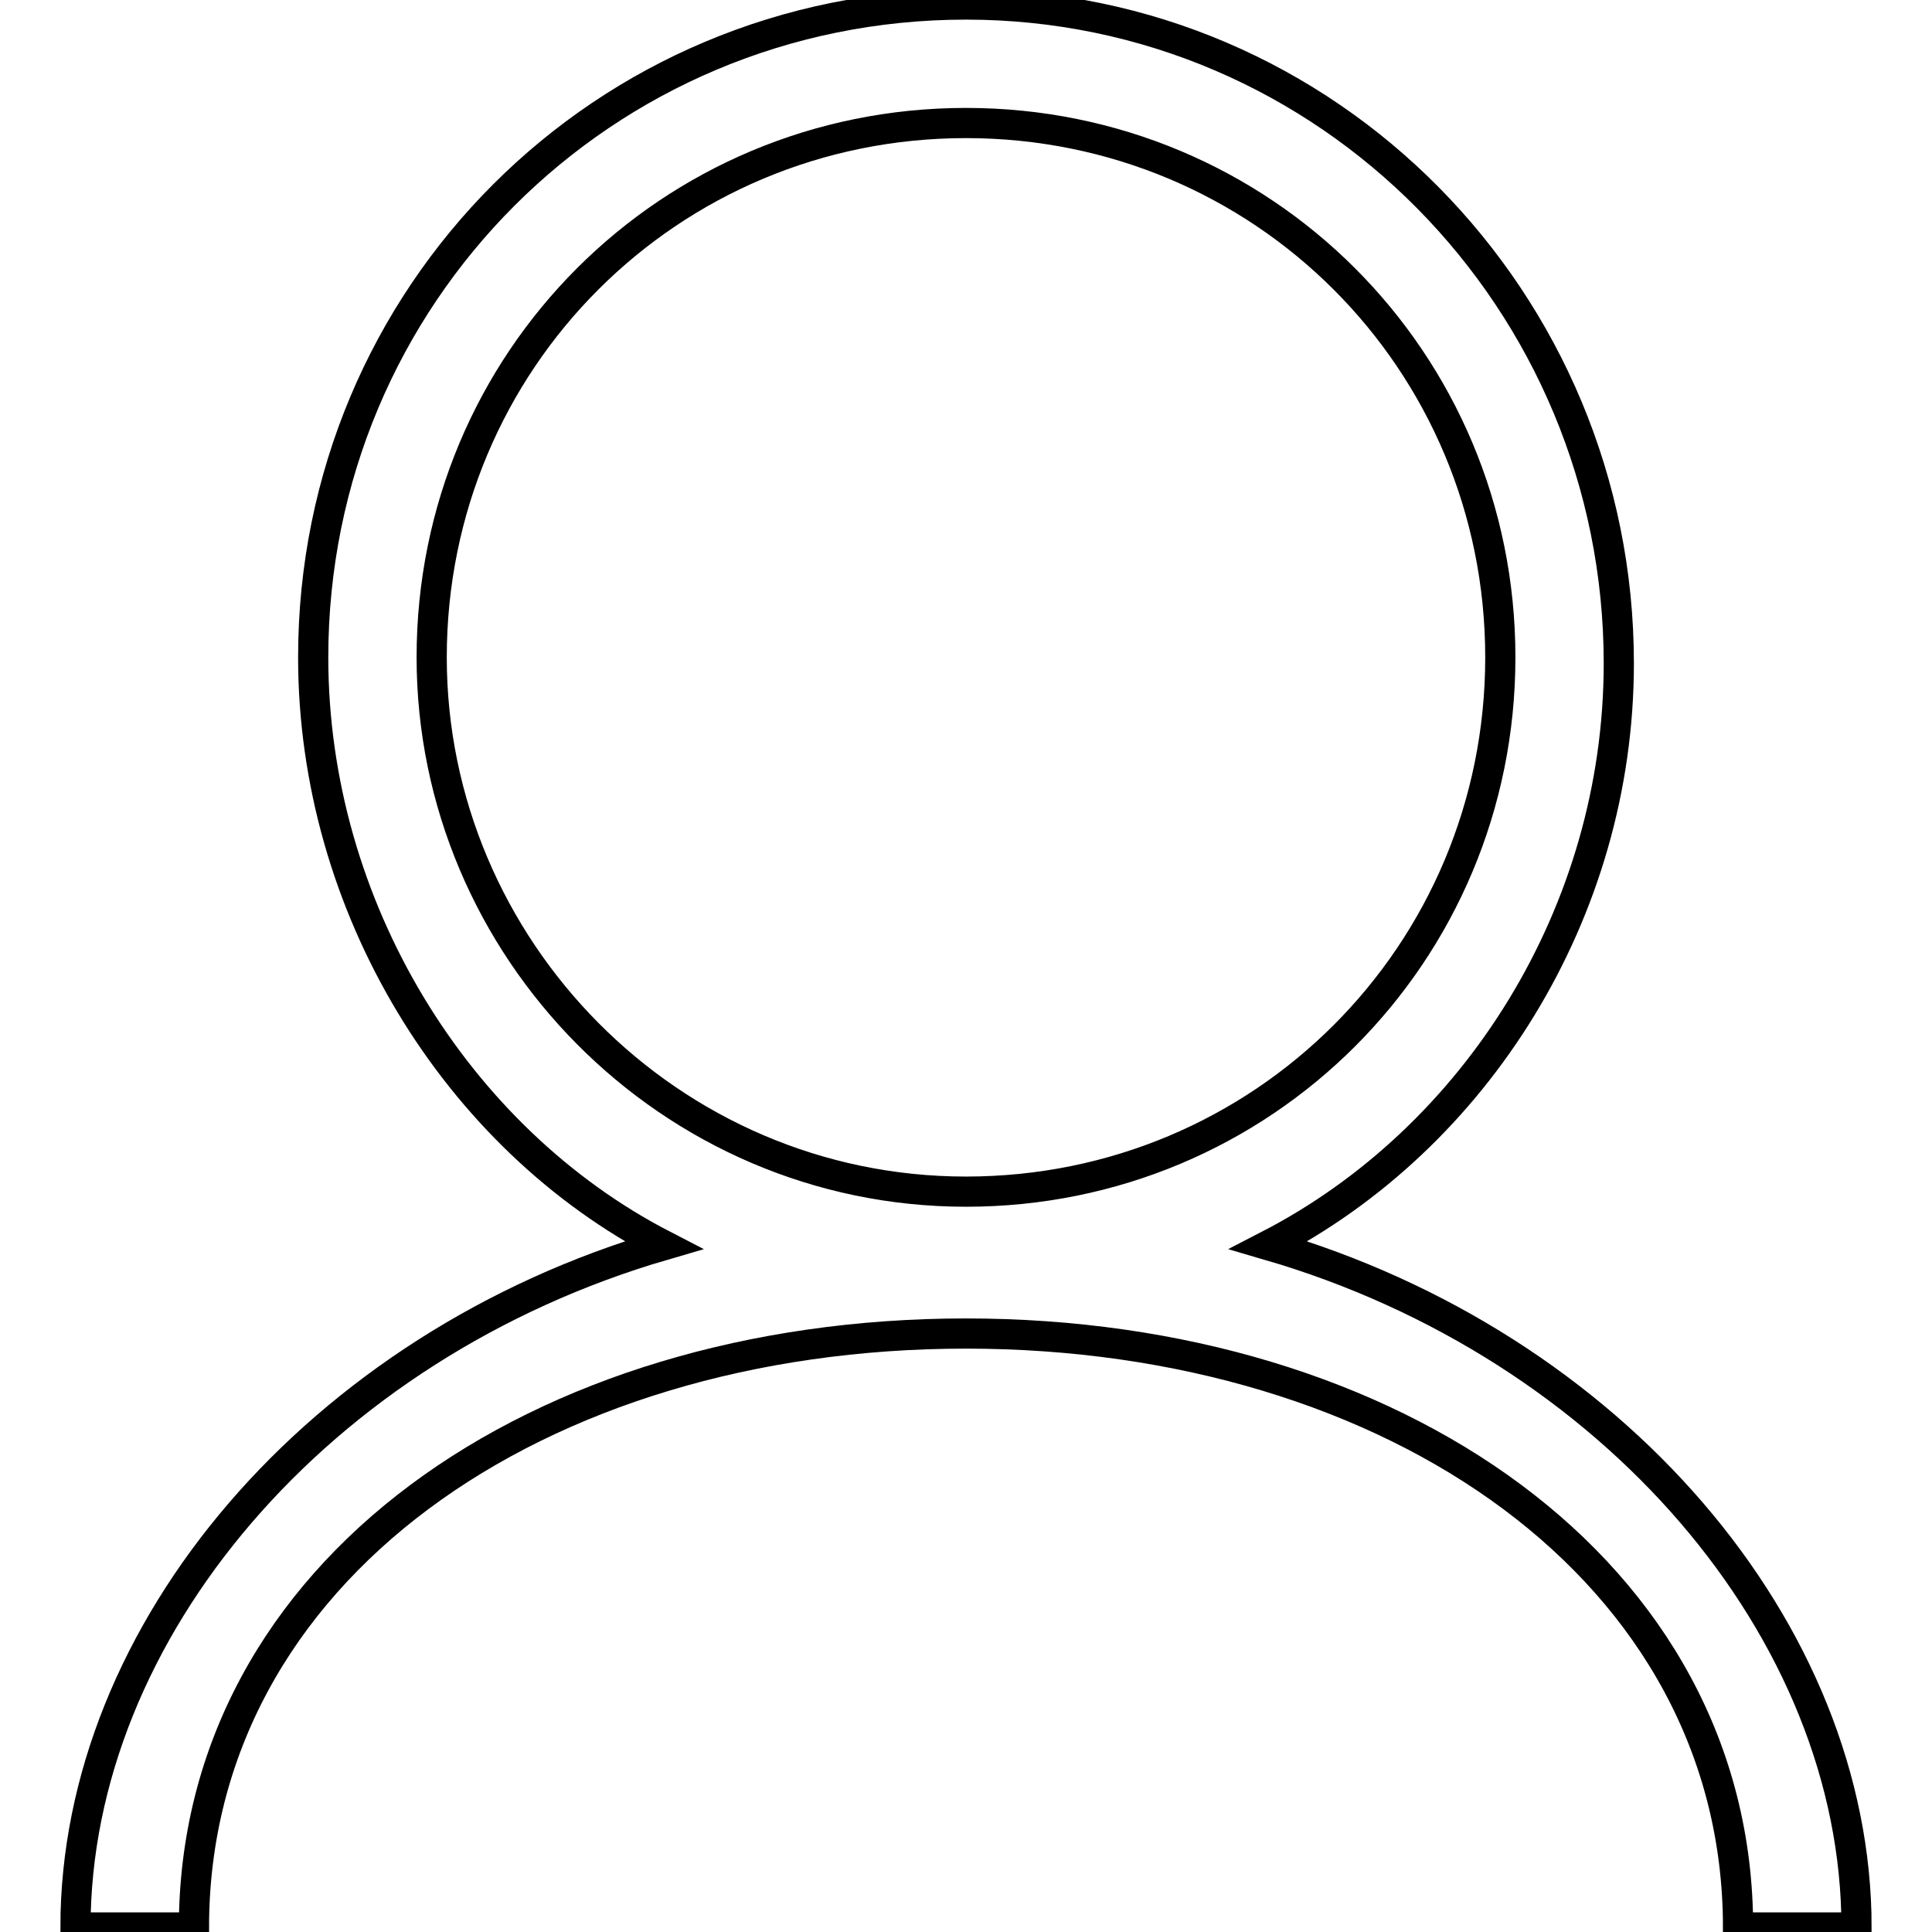
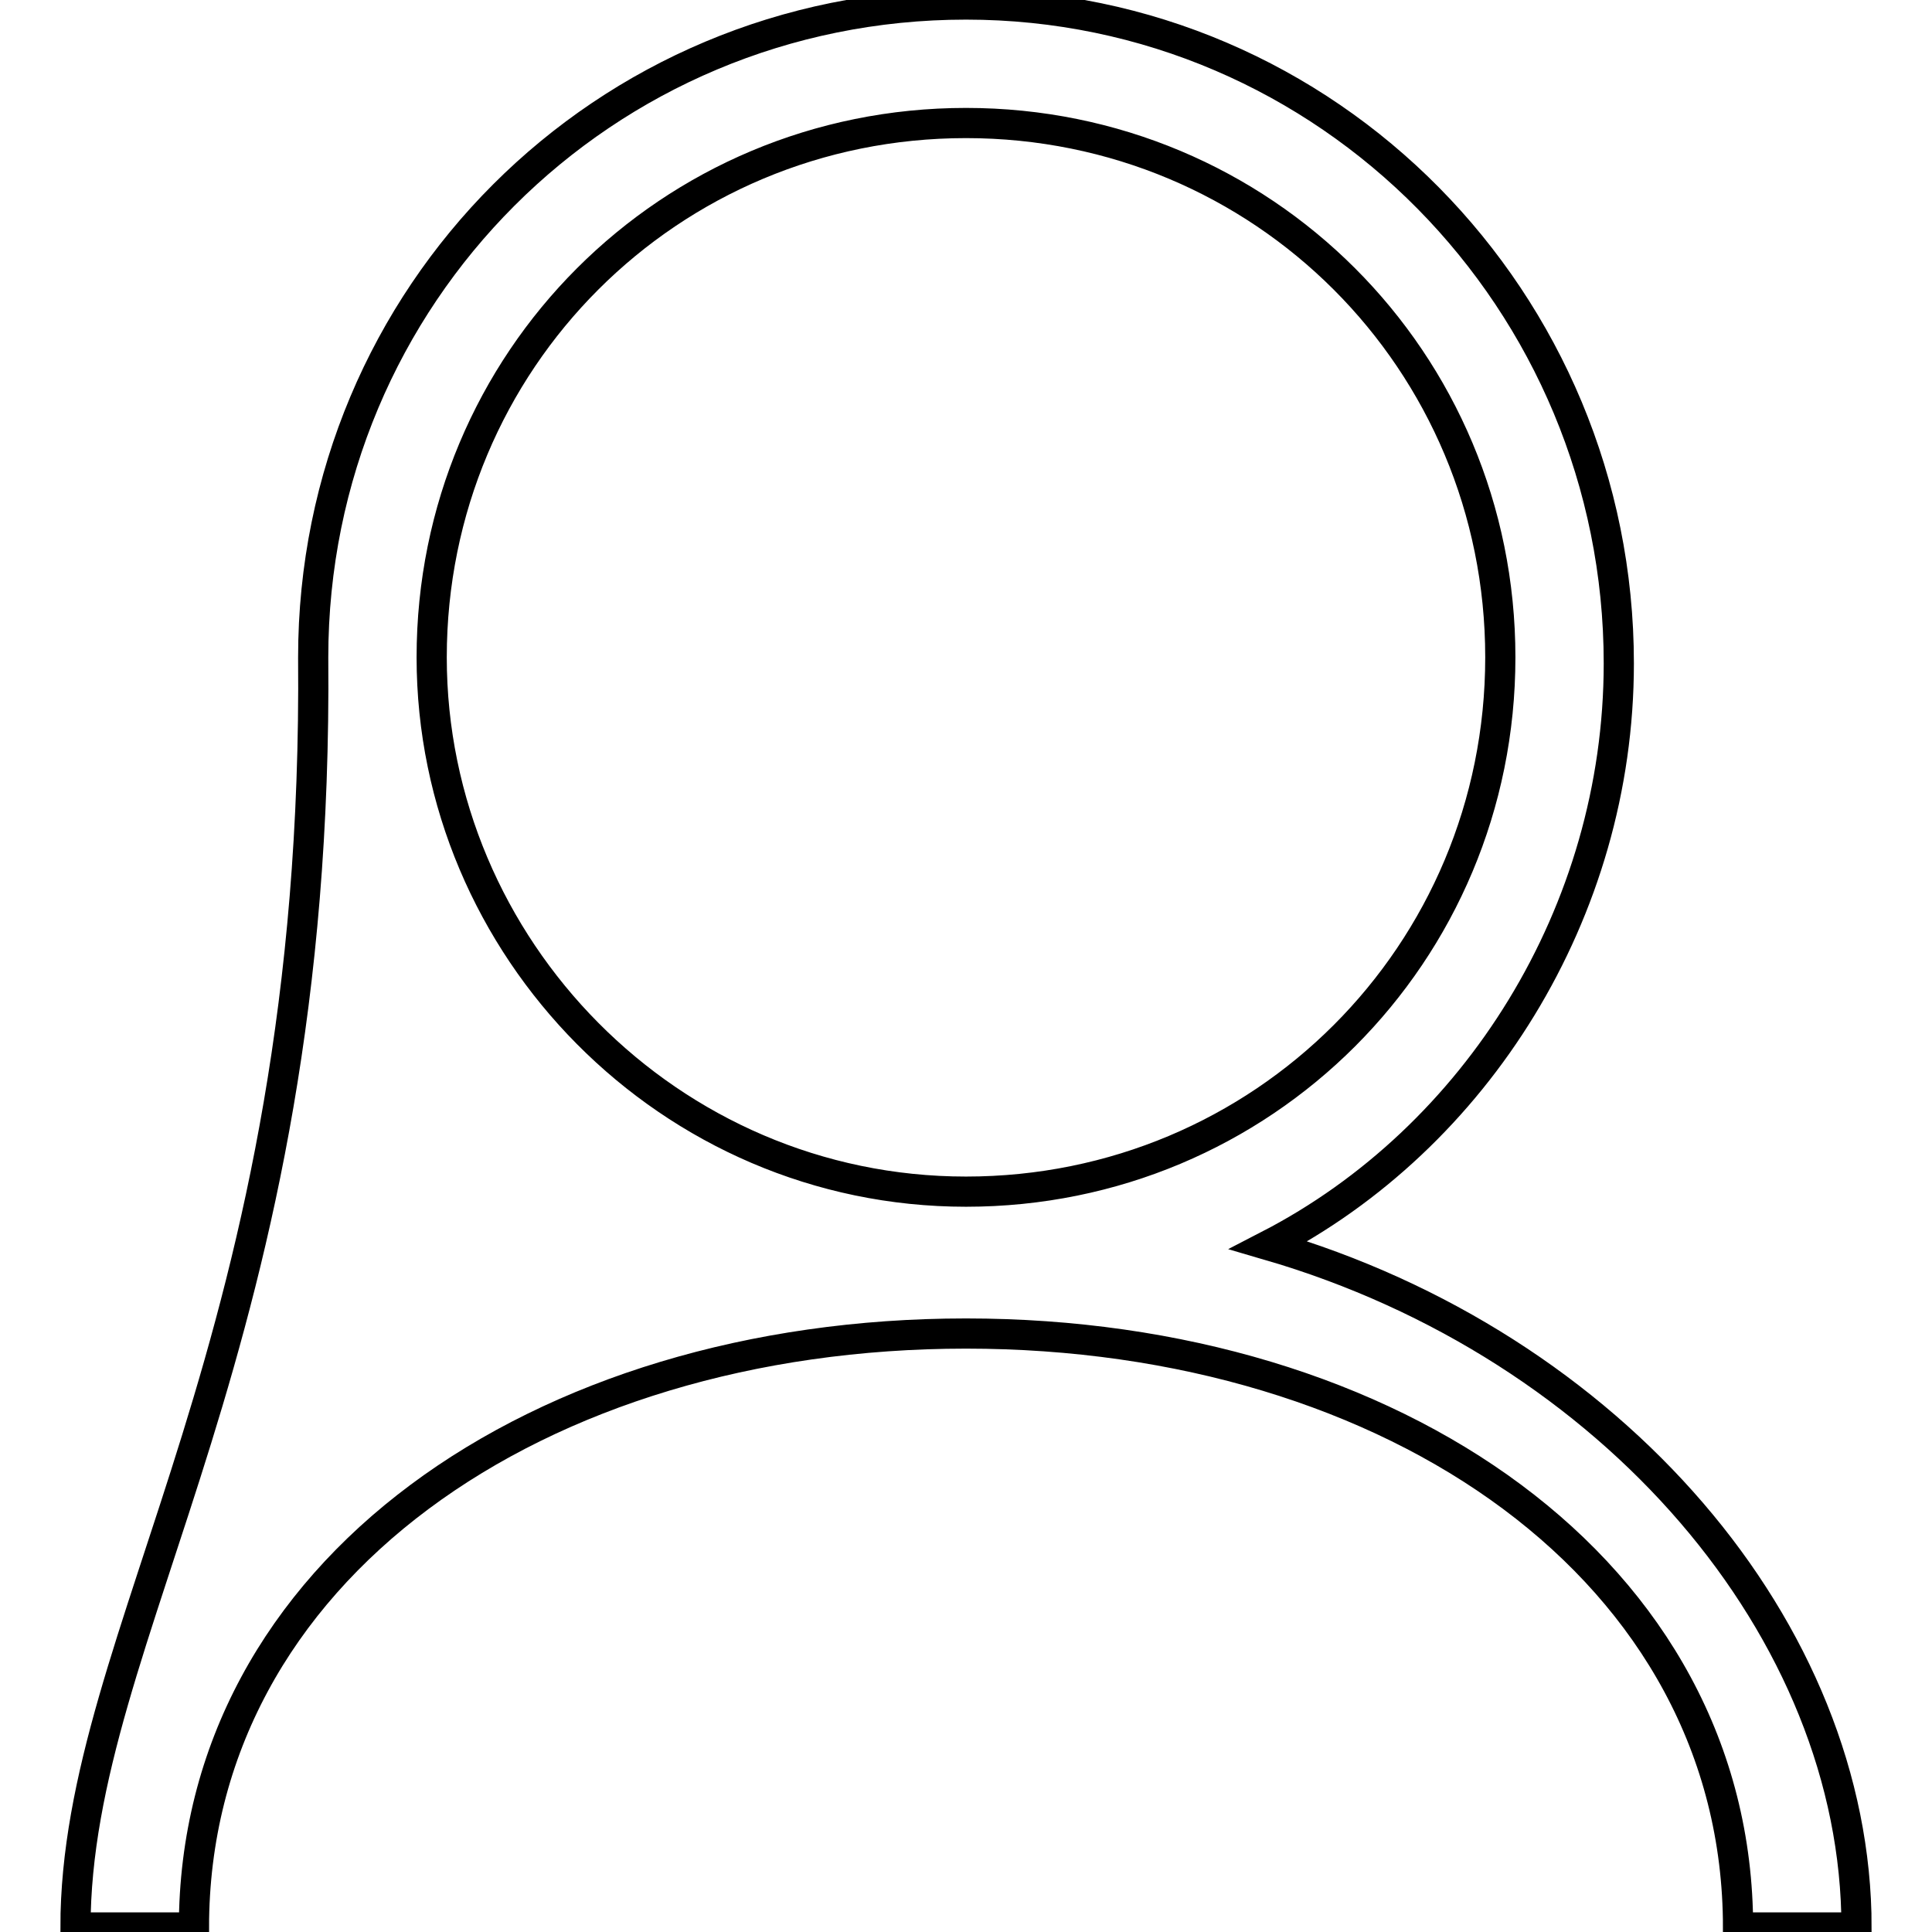
<svg xmlns="http://www.w3.org/2000/svg" version="1.1" x="0px" y="0px" viewBox="0 0 256 256" enable-background="new 0 0 256 256" xml:space="preserve">
  <g>
-     <path stroke-width="4" fill-opacity="0" stroke="#000000" d="M168.1,165c27.5-14.2,46.4-44.1,46.4-77.1c0-48-38.5-87.3-86.5-87.3c-48,0-86.5,38.5-86.5,86.5 c0,33,18.9,63.7,46.4,77.9C42.3,178.3,10,216.1,10,255.4h15.7c0-47.2,45.6-78.7,102.3-78.7c56.6,0,102.3,31.5,102.3,78.7H246 C246,216.1,213.7,178.3,168.1,165L168.1,165z M57.2,87.1c0-39.3,31.5-70.8,70.8-70.8s70.8,31.5,70.8,70.8 c0,39.3-31.5,70.8-70.8,70.8S57.2,125.6,57.2,87.1z" />
+     <path stroke-width="4" fill-opacity="0" stroke="#000000" d="M168.1,165c27.5-14.2,46.4-44.1,46.4-77.1c0-48-38.5-87.3-86.5-87.3c-48,0-86.5,38.5-86.5,86.5 C42.3,178.3,10,216.1,10,255.4h15.7c0-47.2,45.6-78.7,102.3-78.7c56.6,0,102.3,31.5,102.3,78.7H246 C246,216.1,213.7,178.3,168.1,165L168.1,165z M57.2,87.1c0-39.3,31.5-70.8,70.8-70.8s70.8,31.5,70.8,70.8 c0,39.3-31.5,70.8-70.8,70.8S57.2,125.6,57.2,87.1z" />
  </g>
</svg>